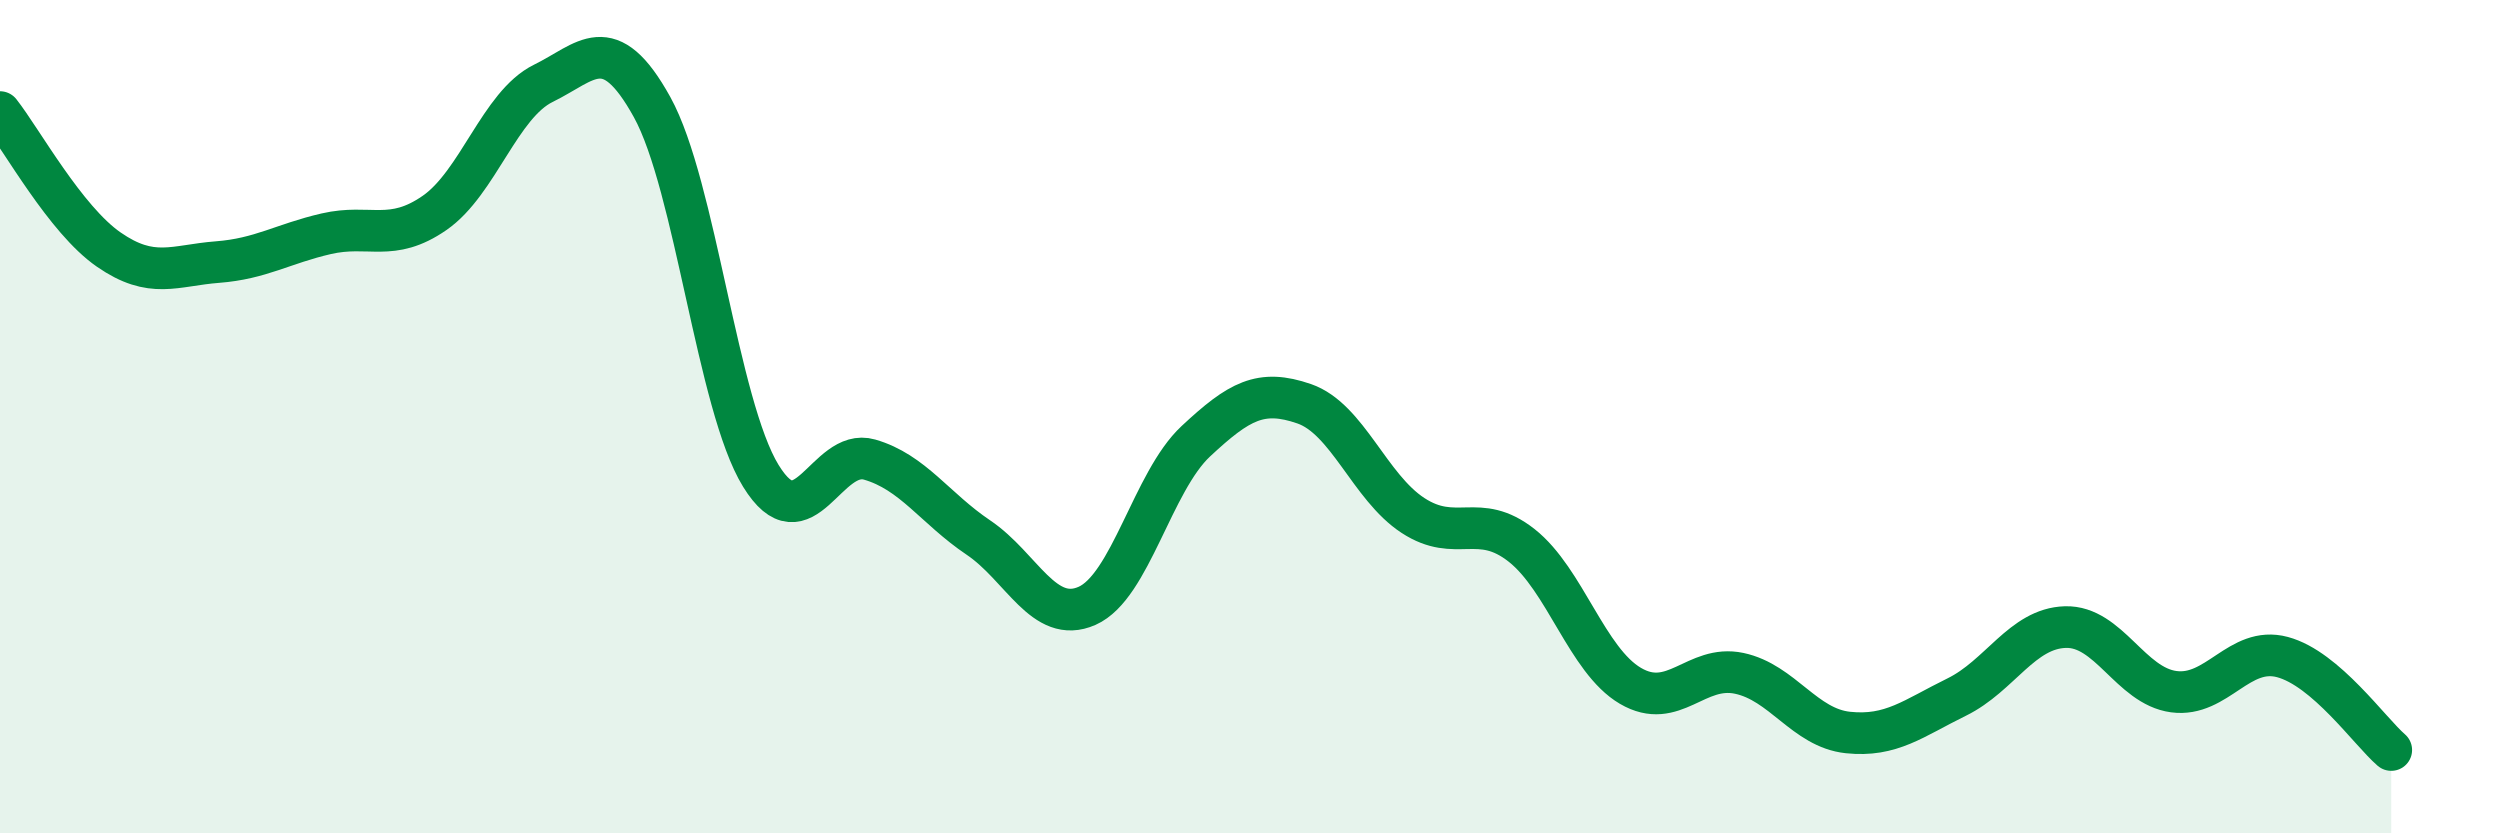
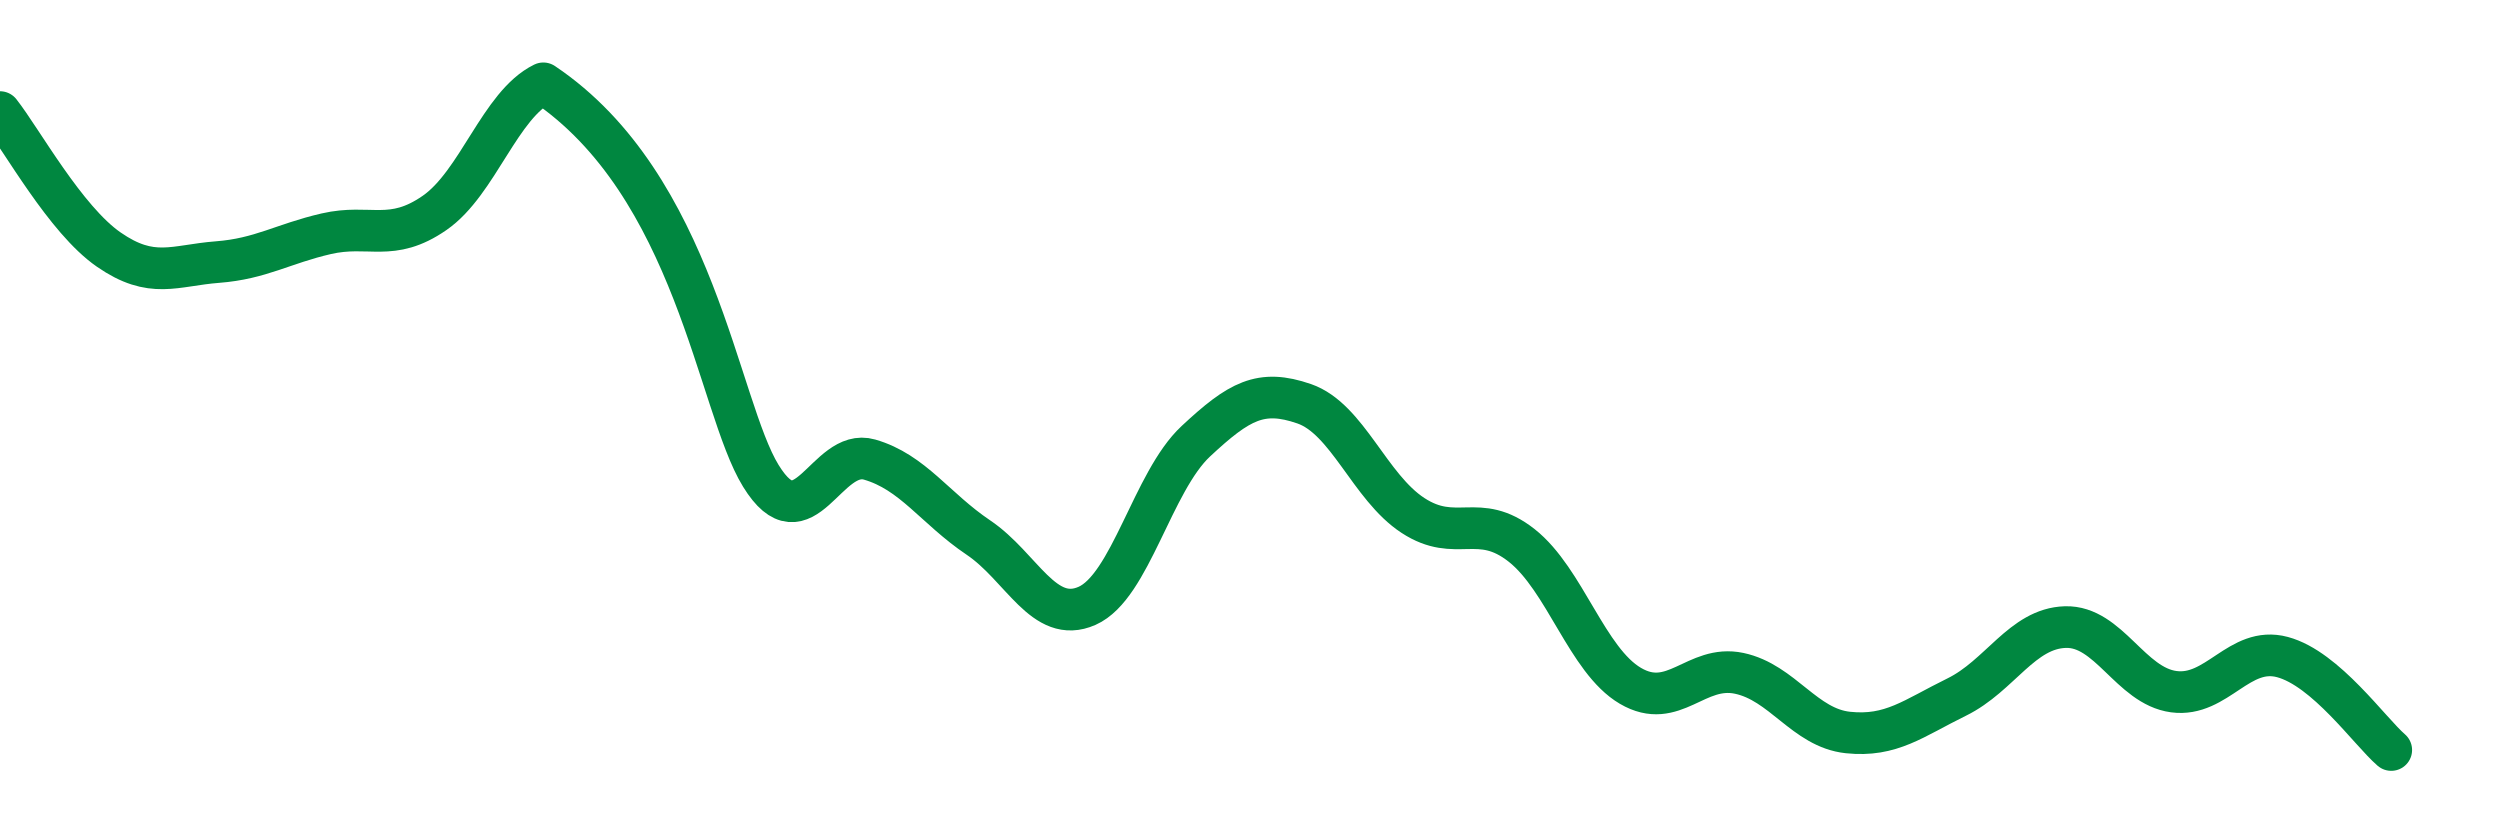
<svg xmlns="http://www.w3.org/2000/svg" width="60" height="20" viewBox="0 0 60 20">
-   <path d="M 0,2.69 C 0.52,3.35 1.57,5.27 2.61,5.99 C 3.65,6.71 4.18,6.37 5.22,6.29 C 6.26,6.21 6.79,5.85 7.83,5.61 C 8.87,5.37 9.39,5.83 10.43,5.11 C 11.47,4.39 12,2.51 13.04,2 C 14.08,1.49 14.61,0.69 15.65,2.57 C 16.69,4.45 17.22,9.73 18.26,11.42 C 19.3,13.11 19.83,10.73 20.87,11.03 C 21.91,11.33 22.44,12.2 23.48,12.9 C 24.52,13.6 25.05,15 26.09,14.54 C 27.13,14.08 27.66,11.56 28.7,10.59 C 29.74,9.62 30.26,9.33 31.3,9.69 C 32.34,10.05 32.87,11.69 33.91,12.37 C 34.95,13.05 35.48,12.27 36.52,13.09 C 37.56,13.91 38.09,15.85 39.13,16.46 C 40.17,17.07 40.7,15.94 41.74,16.16 C 42.78,16.38 43.31,17.47 44.35,17.58 C 45.39,17.69 45.92,17.24 46.96,16.73 C 48,16.22 48.53,15.08 49.57,15.05 C 50.61,15.02 51.13,16.46 52.17,16.6 C 53.21,16.74 53.74,15.49 54.78,15.77 C 55.82,16.05 56.87,17.55 57.39,18L57.39 20L0 20Z" fill="#008740" opacity="0.1" stroke-linecap="round" stroke-linejoin="round" />
-   <path d="M 0,2.69 C 0.52,3.35 1.57,5.27 2.61,5.99 C 3.65,6.71 4.18,6.37 5.22,6.29 C 6.26,6.21 6.79,5.85 7.83,5.61 C 8.87,5.37 9.39,5.83 10.43,5.11 C 11.47,4.39 12,2.51 13.04,2 C 14.08,1.49 14.61,0.69 15.65,2.57 C 16.69,4.45 17.22,9.73 18.26,11.42 C 19.3,13.11 19.83,10.73 20.87,11.03 C 21.91,11.33 22.44,12.2 23.48,12.9 C 24.52,13.6 25.05,15 26.09,14.54 C 27.13,14.08 27.66,11.56 28.7,10.59 C 29.74,9.62 30.26,9.33 31.3,9.69 C 32.34,10.05 32.87,11.69 33.91,12.37 C 34.95,13.05 35.48,12.27 36.52,13.09 C 37.56,13.91 38.09,15.85 39.13,16.46 C 40.17,17.07 40.7,15.94 41.74,16.16 C 42.78,16.38 43.31,17.47 44.35,17.58 C 45.39,17.69 45.92,17.24 46.96,16.73 C 48,16.22 48.53,15.08 49.57,15.05 C 50.61,15.02 51.13,16.46 52.17,16.6 C 53.21,16.74 53.74,15.49 54.78,15.77 C 55.82,16.05 56.87,17.55 57.39,18" stroke="#008740" stroke-width="1" fill="none" stroke-linecap="round" stroke-linejoin="round" />
+   <path d="M 0,2.69 C 0.52,3.35 1.57,5.27 2.61,5.99 C 3.65,6.71 4.18,6.37 5.22,6.29 C 6.26,6.21 6.79,5.85 7.83,5.61 C 8.87,5.37 9.39,5.83 10.43,5.11 C 11.47,4.39 12,2.51 13.04,2 C 16.69,4.45 17.22,9.73 18.26,11.42 C 19.3,13.11 19.83,10.73 20.87,11.03 C 21.91,11.33 22.44,12.2 23.48,12.9 C 24.52,13.6 25.05,15 26.09,14.54 C 27.13,14.08 27.66,11.56 28.7,10.59 C 29.74,9.62 30.26,9.33 31.3,9.69 C 32.34,10.05 32.87,11.69 33.91,12.37 C 34.95,13.05 35.48,12.27 36.52,13.09 C 37.56,13.91 38.09,15.85 39.13,16.46 C 40.17,17.07 40.7,15.94 41.74,16.16 C 42.78,16.38 43.31,17.47 44.35,17.58 C 45.39,17.69 45.92,17.24 46.96,16.73 C 48,16.22 48.53,15.08 49.57,15.05 C 50.61,15.02 51.13,16.46 52.17,16.6 C 53.21,16.74 53.74,15.49 54.78,15.77 C 55.82,16.05 56.87,17.55 57.39,18" stroke="#008740" stroke-width="1" fill="none" stroke-linecap="round" stroke-linejoin="round" />
</svg>